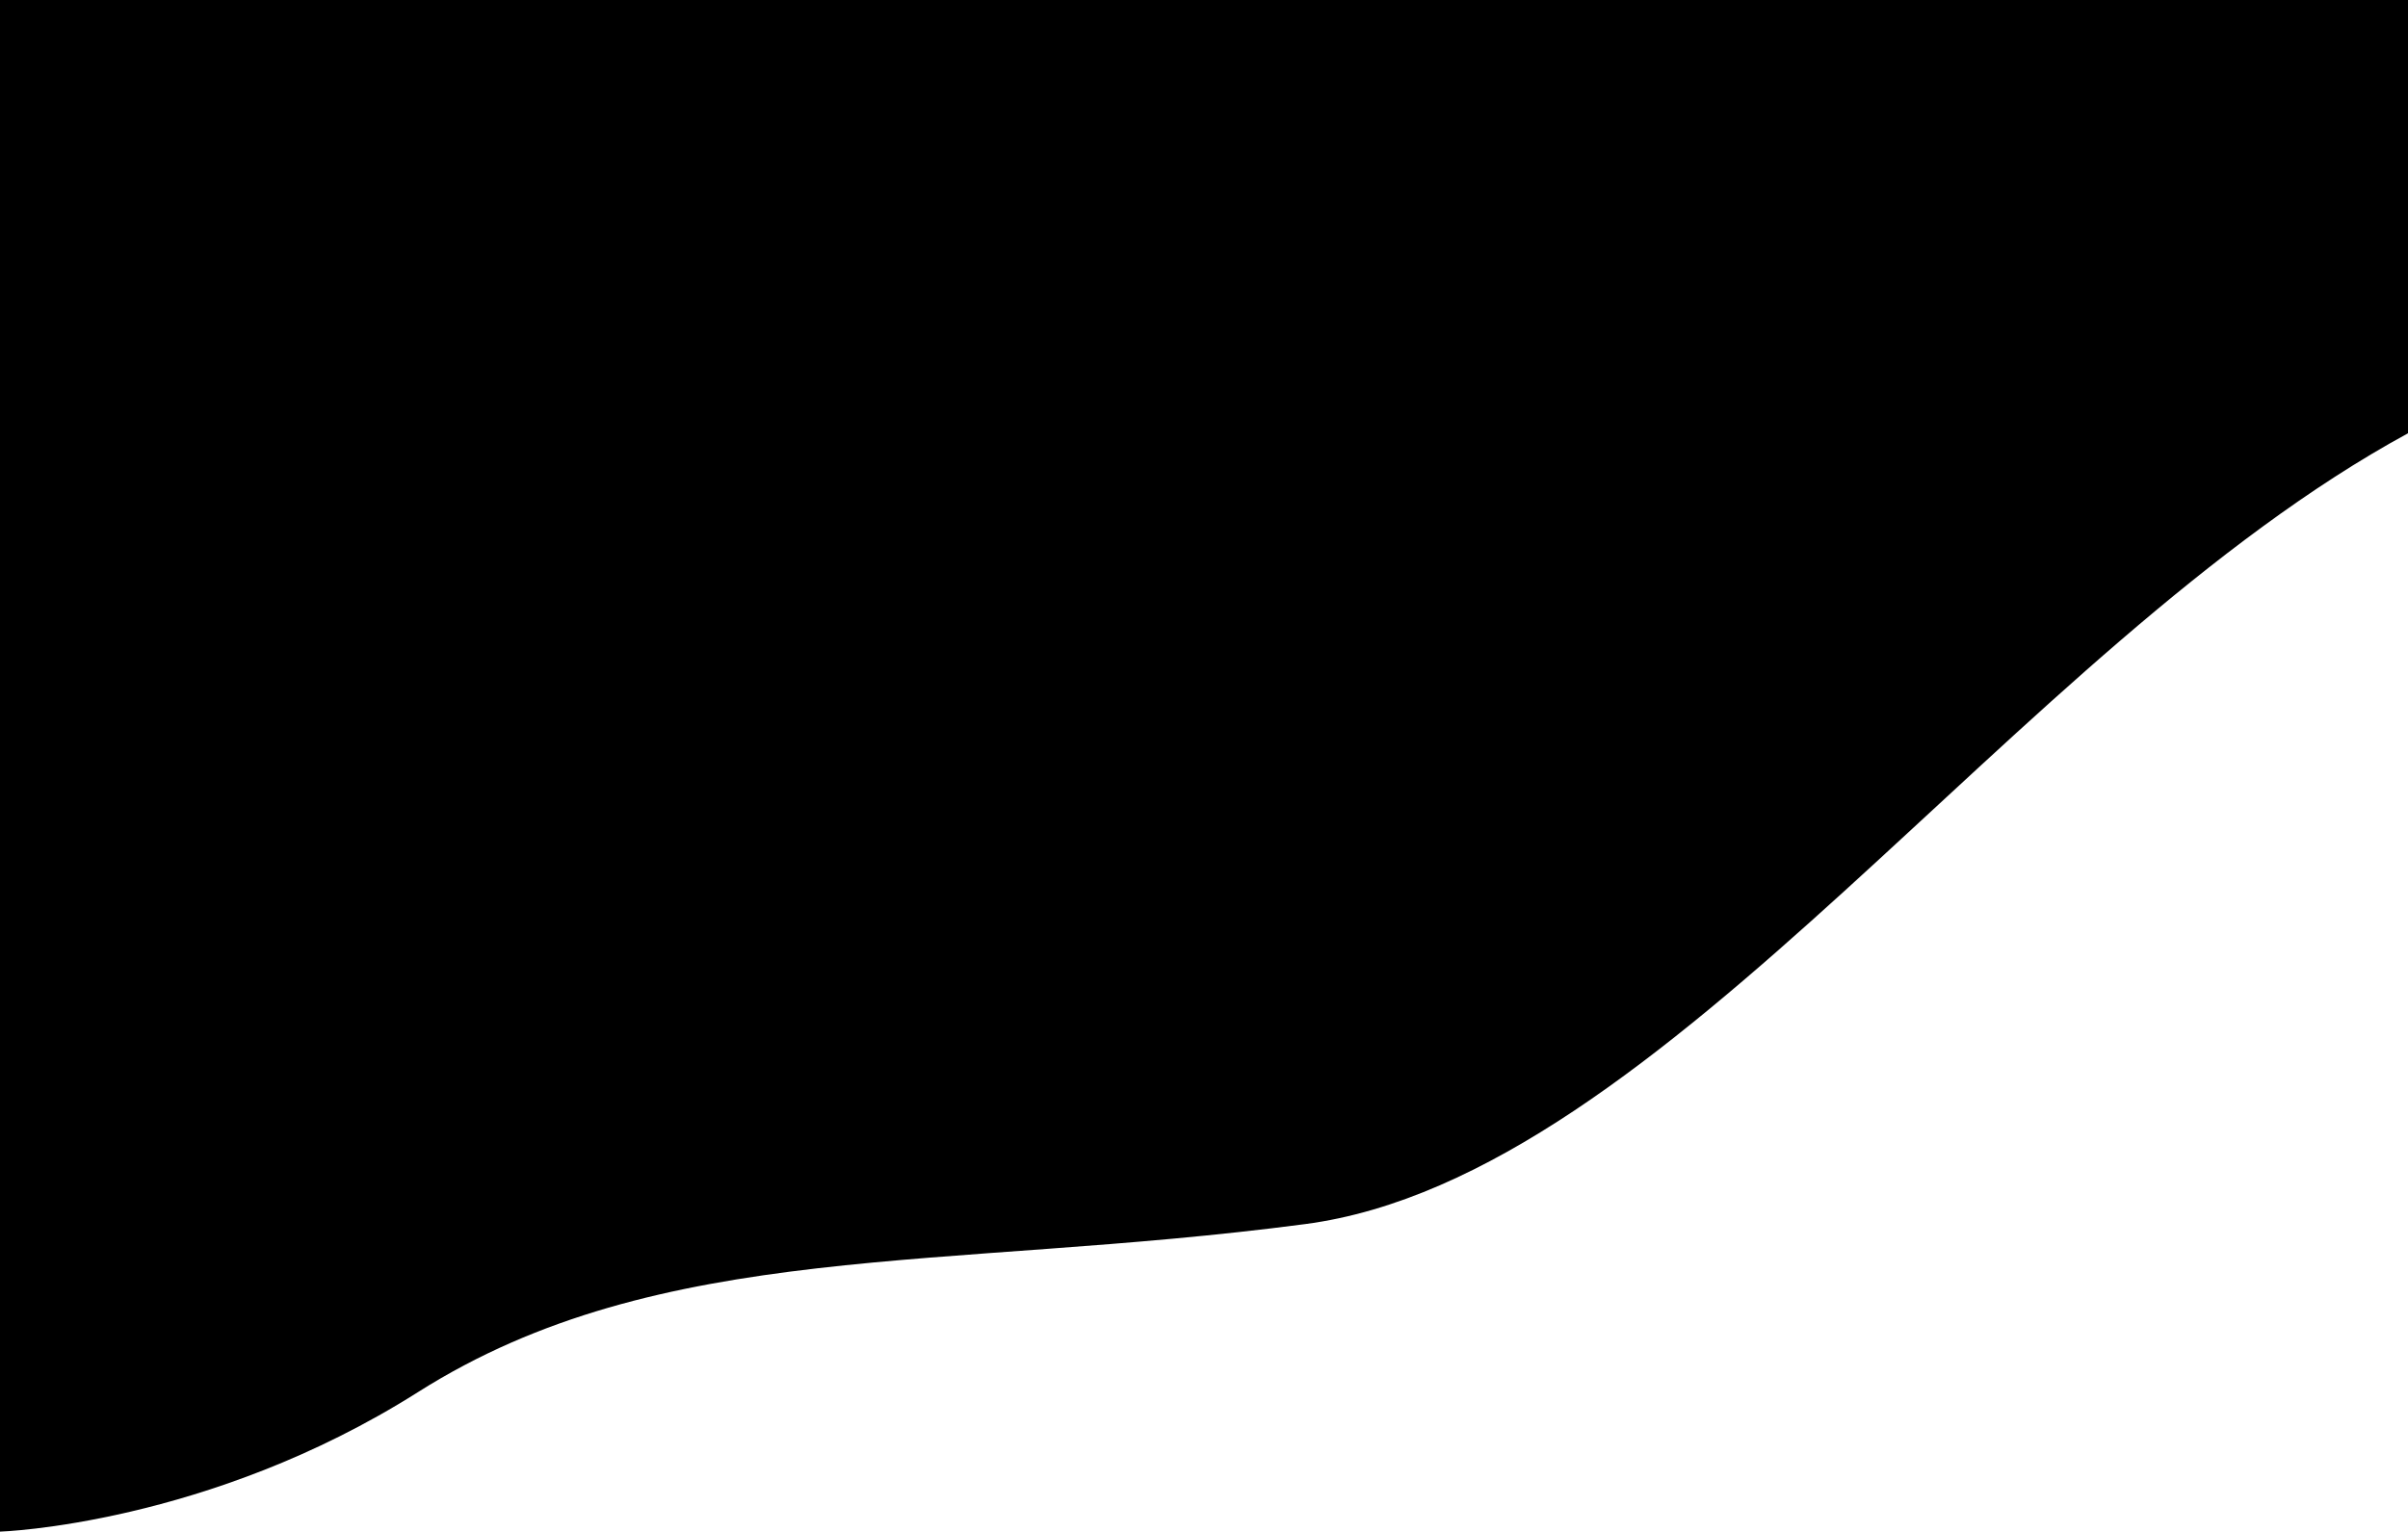
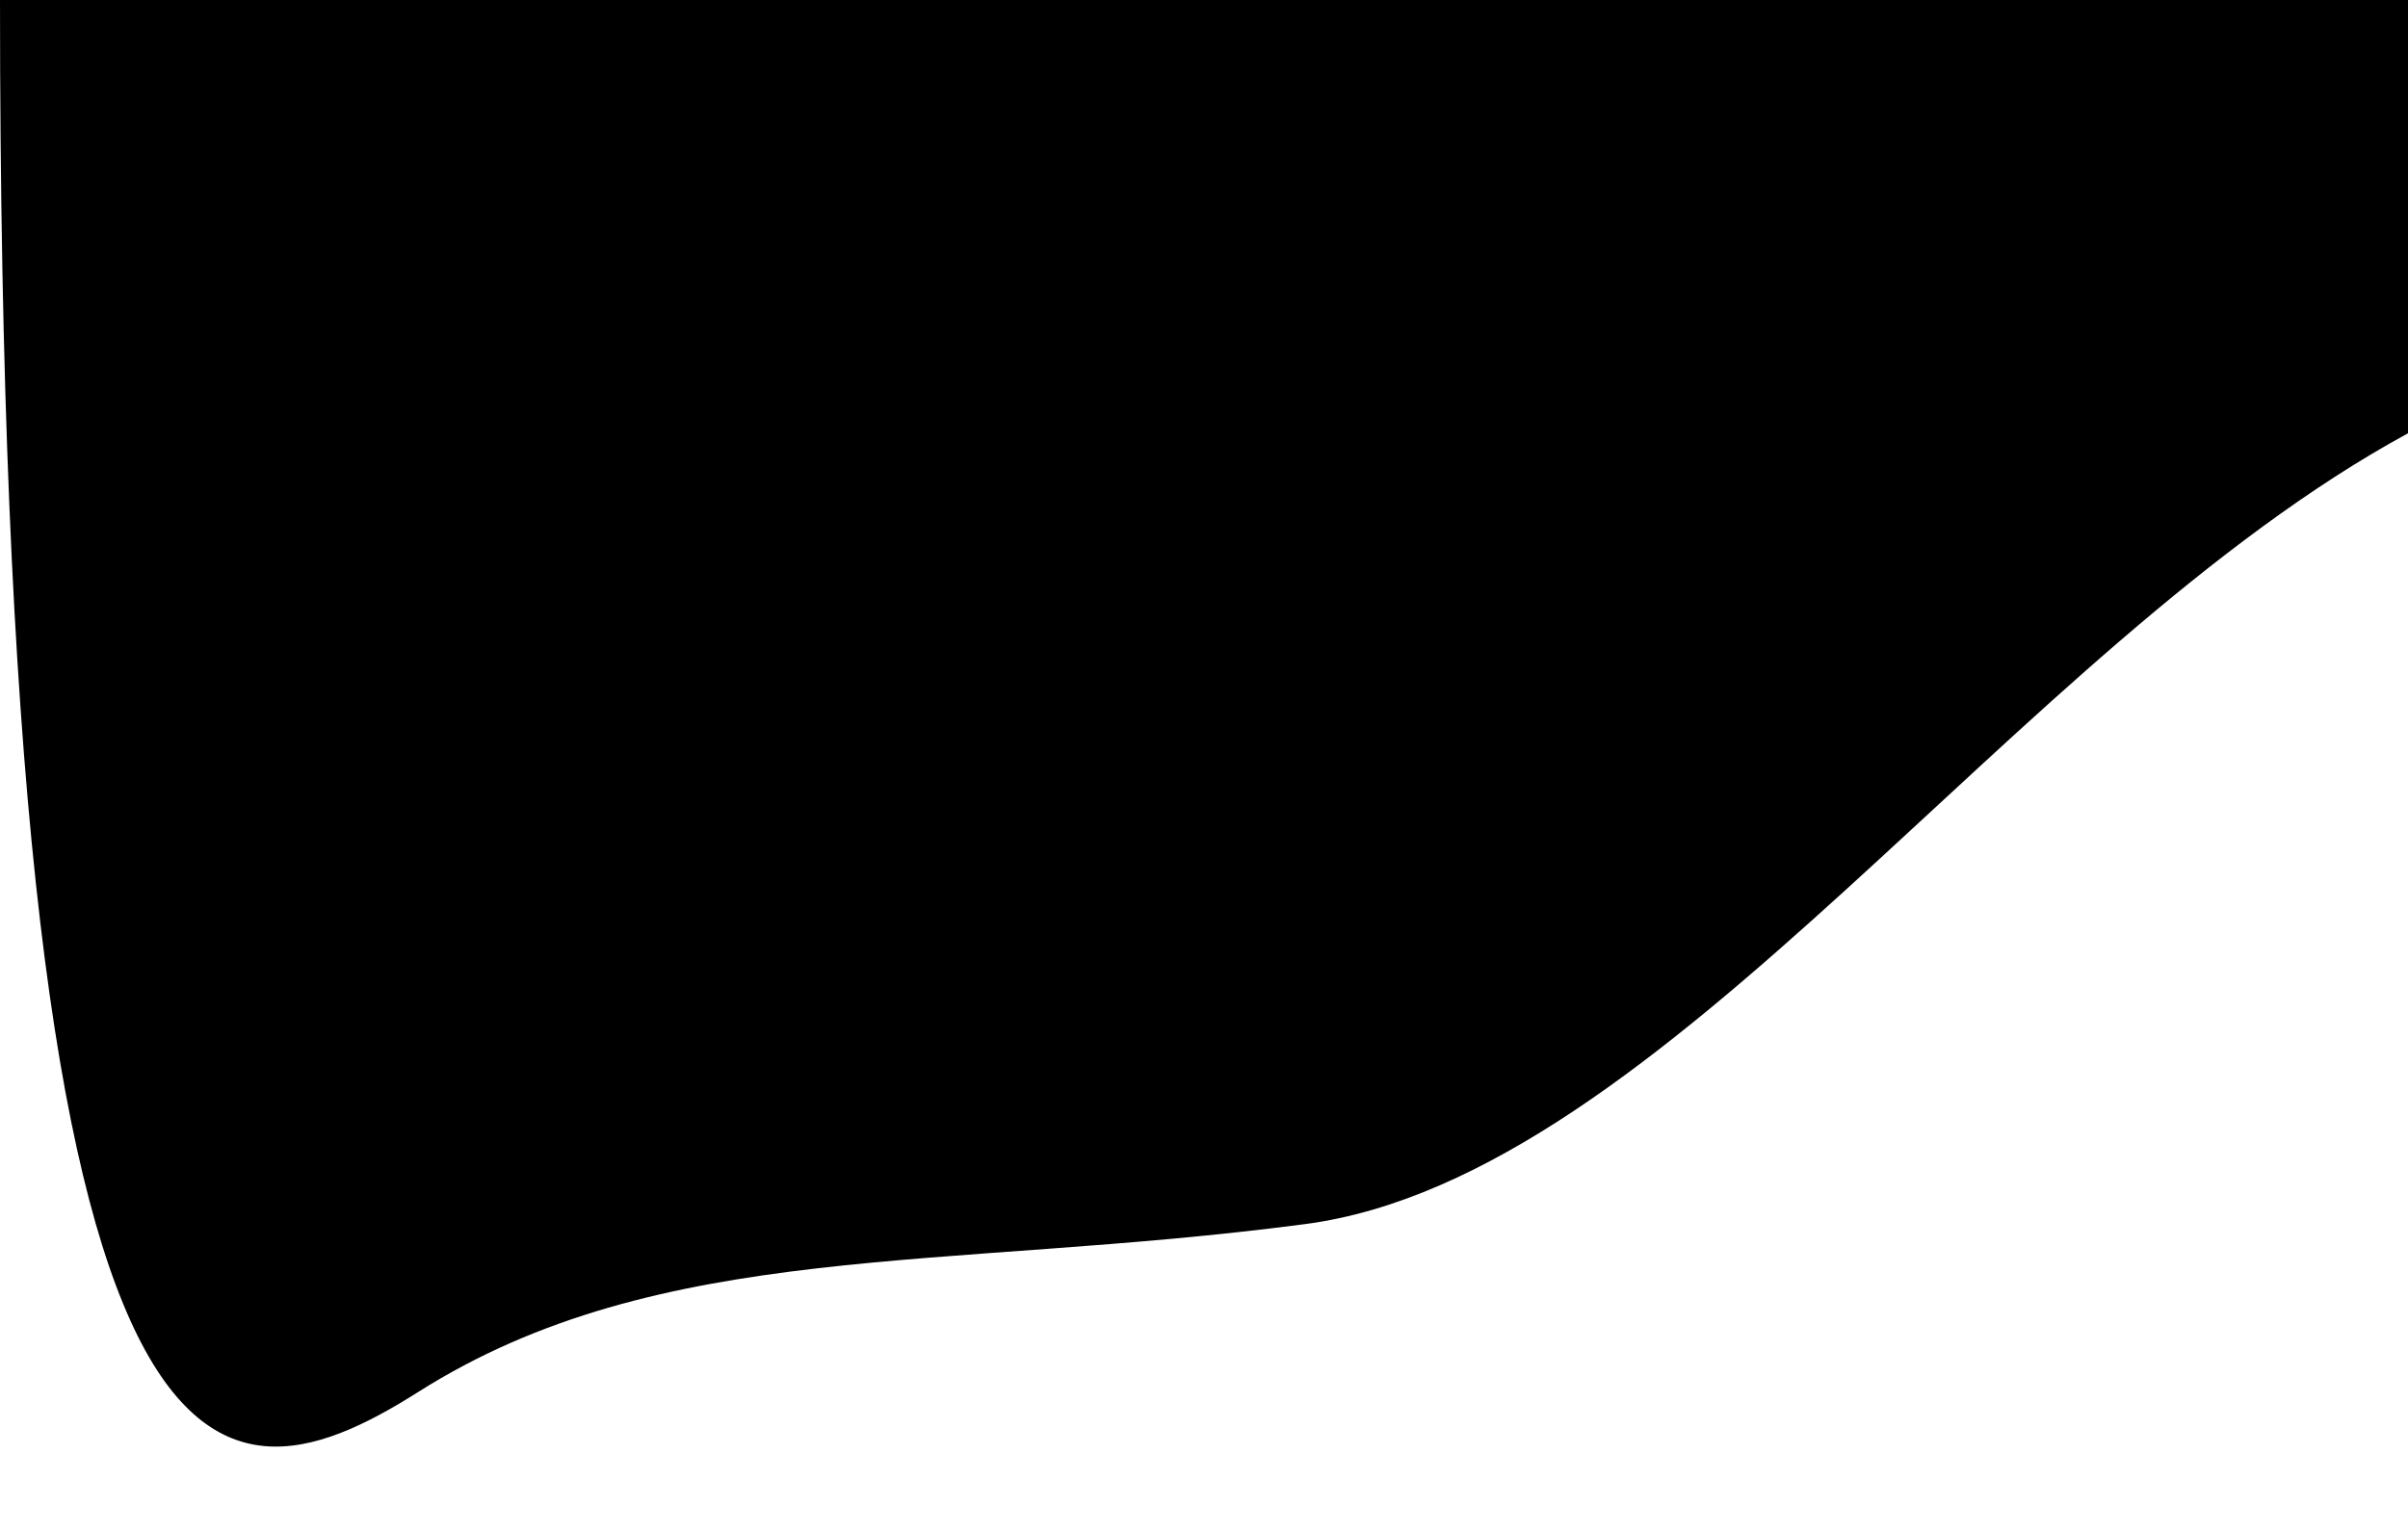
<svg xmlns="http://www.w3.org/2000/svg" width="1512" height="962" viewBox="0 0 1512 962" fill="none">
-   <path d="M819.525 768.84C1045.94 739.022 1265.31 406.328 1512 272.144V0H0V962C0 962 130.576 957.888 262.5 874.348C414.809 777.899 593.111 798.659 819.525 768.84Z" fill="black" />
+   <path d="M819.525 768.84C1045.94 739.022 1265.31 406.328 1512 272.144V0H0C0 962 130.576 957.888 262.5 874.348C414.809 777.899 593.111 798.659 819.525 768.84Z" fill="black" />
</svg>